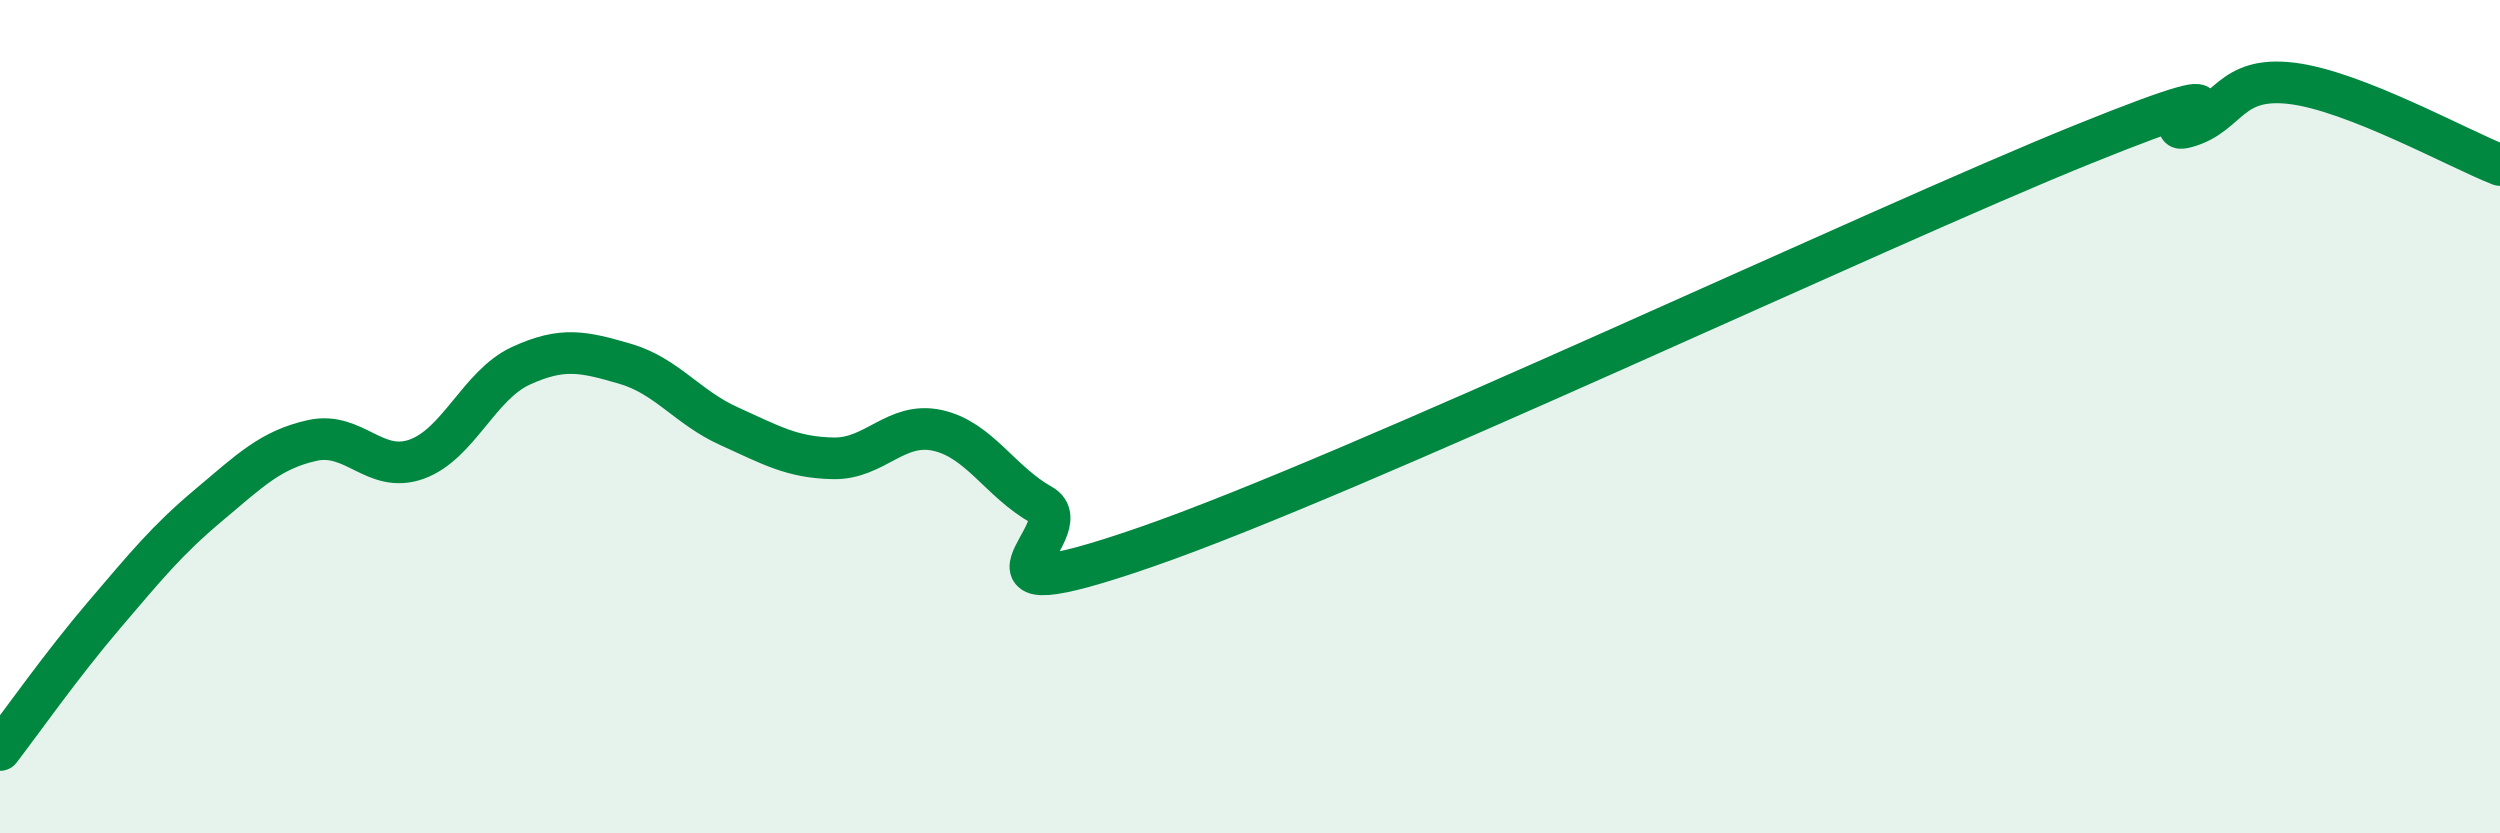
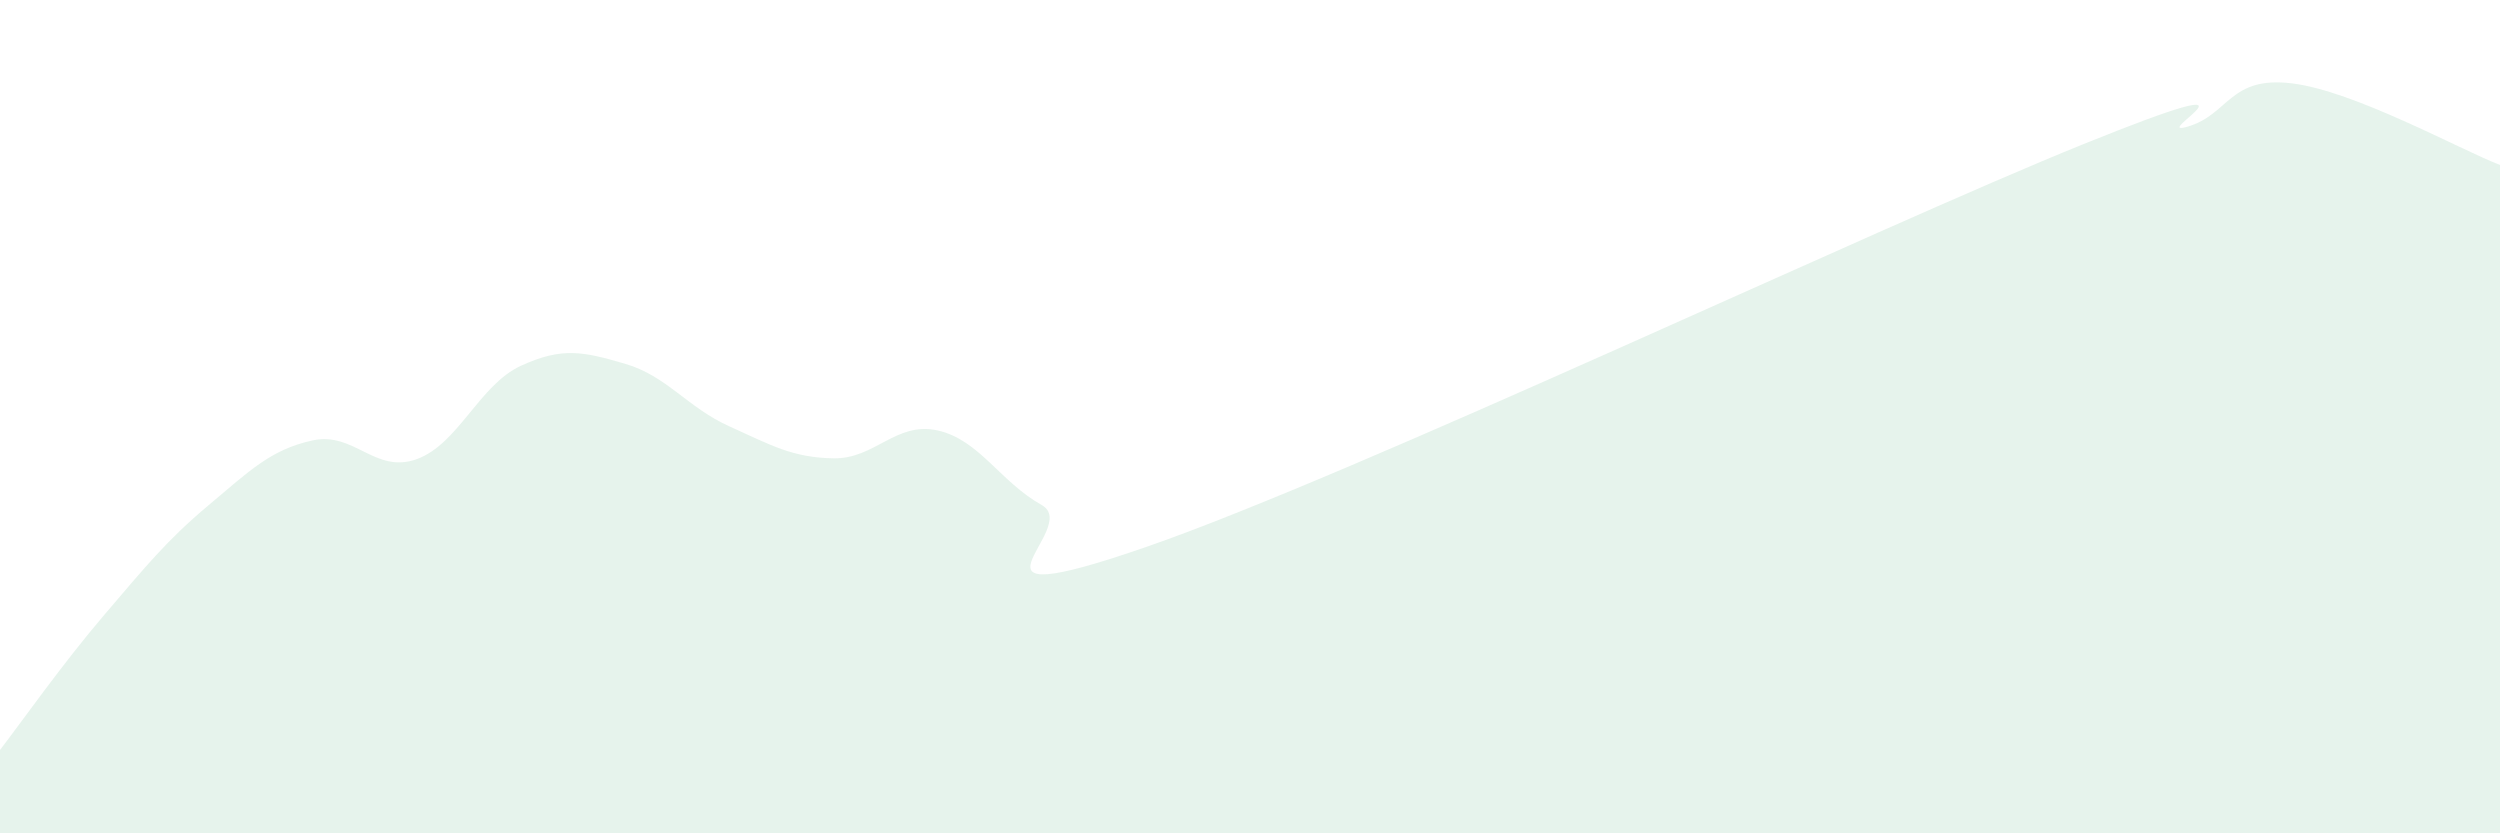
<svg xmlns="http://www.w3.org/2000/svg" width="60" height="20" viewBox="0 0 60 20">
  <path d="M 0,18 C 0.5,17.35 1.5,15.93 2.5,14.76 C 3.5,13.59 4,12.97 5,12.13 C 6,11.29 6.5,10.79 7.5,10.57 C 8.5,10.35 9,11.38 10,11.02 C 11,10.66 11.5,9.24 12.5,8.78 C 13.5,8.32 14,8.44 15,8.73 C 16,9.02 16.5,9.78 17.5,10.23 C 18.5,10.68 19,10.98 20,11 C 21,11.02 21.5,10.11 22.5,10.33 C 23.5,10.55 24,11.56 25,12.12 C 26,12.68 22.5,14.86 27.5,13.13 C 32.5,11.4 45,5.48 50,3.46 C 55,1.44 51.5,3.33 52.5,3.04 C 53.5,2.75 53.5,1.82 55,2 C 56.5,2.18 59,3.57 60,3.96L60 20L0 20Z" fill="#008740" opacity="0.1" stroke-linecap="round" stroke-linejoin="round" />
-   <path d="M 0,18 C 0.5,17.35 1.5,15.93 2.5,14.76 C 3.5,13.59 4,12.97 5,12.13 C 6,11.29 6.5,10.79 7.5,10.57 C 8.5,10.35 9,11.38 10,11.02 C 11,10.66 11.5,9.24 12.5,8.78 C 13.5,8.32 14,8.44 15,8.73 C 16,9.02 16.5,9.78 17.5,10.23 C 18.5,10.68 19,10.98 20,11 C 21,11.02 21.5,10.11 22.5,10.33 C 23.5,10.55 24,11.56 25,12.12 C 26,12.68 22.5,14.86 27.5,13.13 C 32.5,11.4 45,5.48 50,3.46 C 55,1.44 51.5,3.33 52.5,3.04 C 53.5,2.75 53.5,1.82 55,2 C 56.5,2.18 59,3.57 60,3.96" stroke="#008740" stroke-width="1" fill="none" stroke-linecap="round" stroke-linejoin="round" />
</svg>